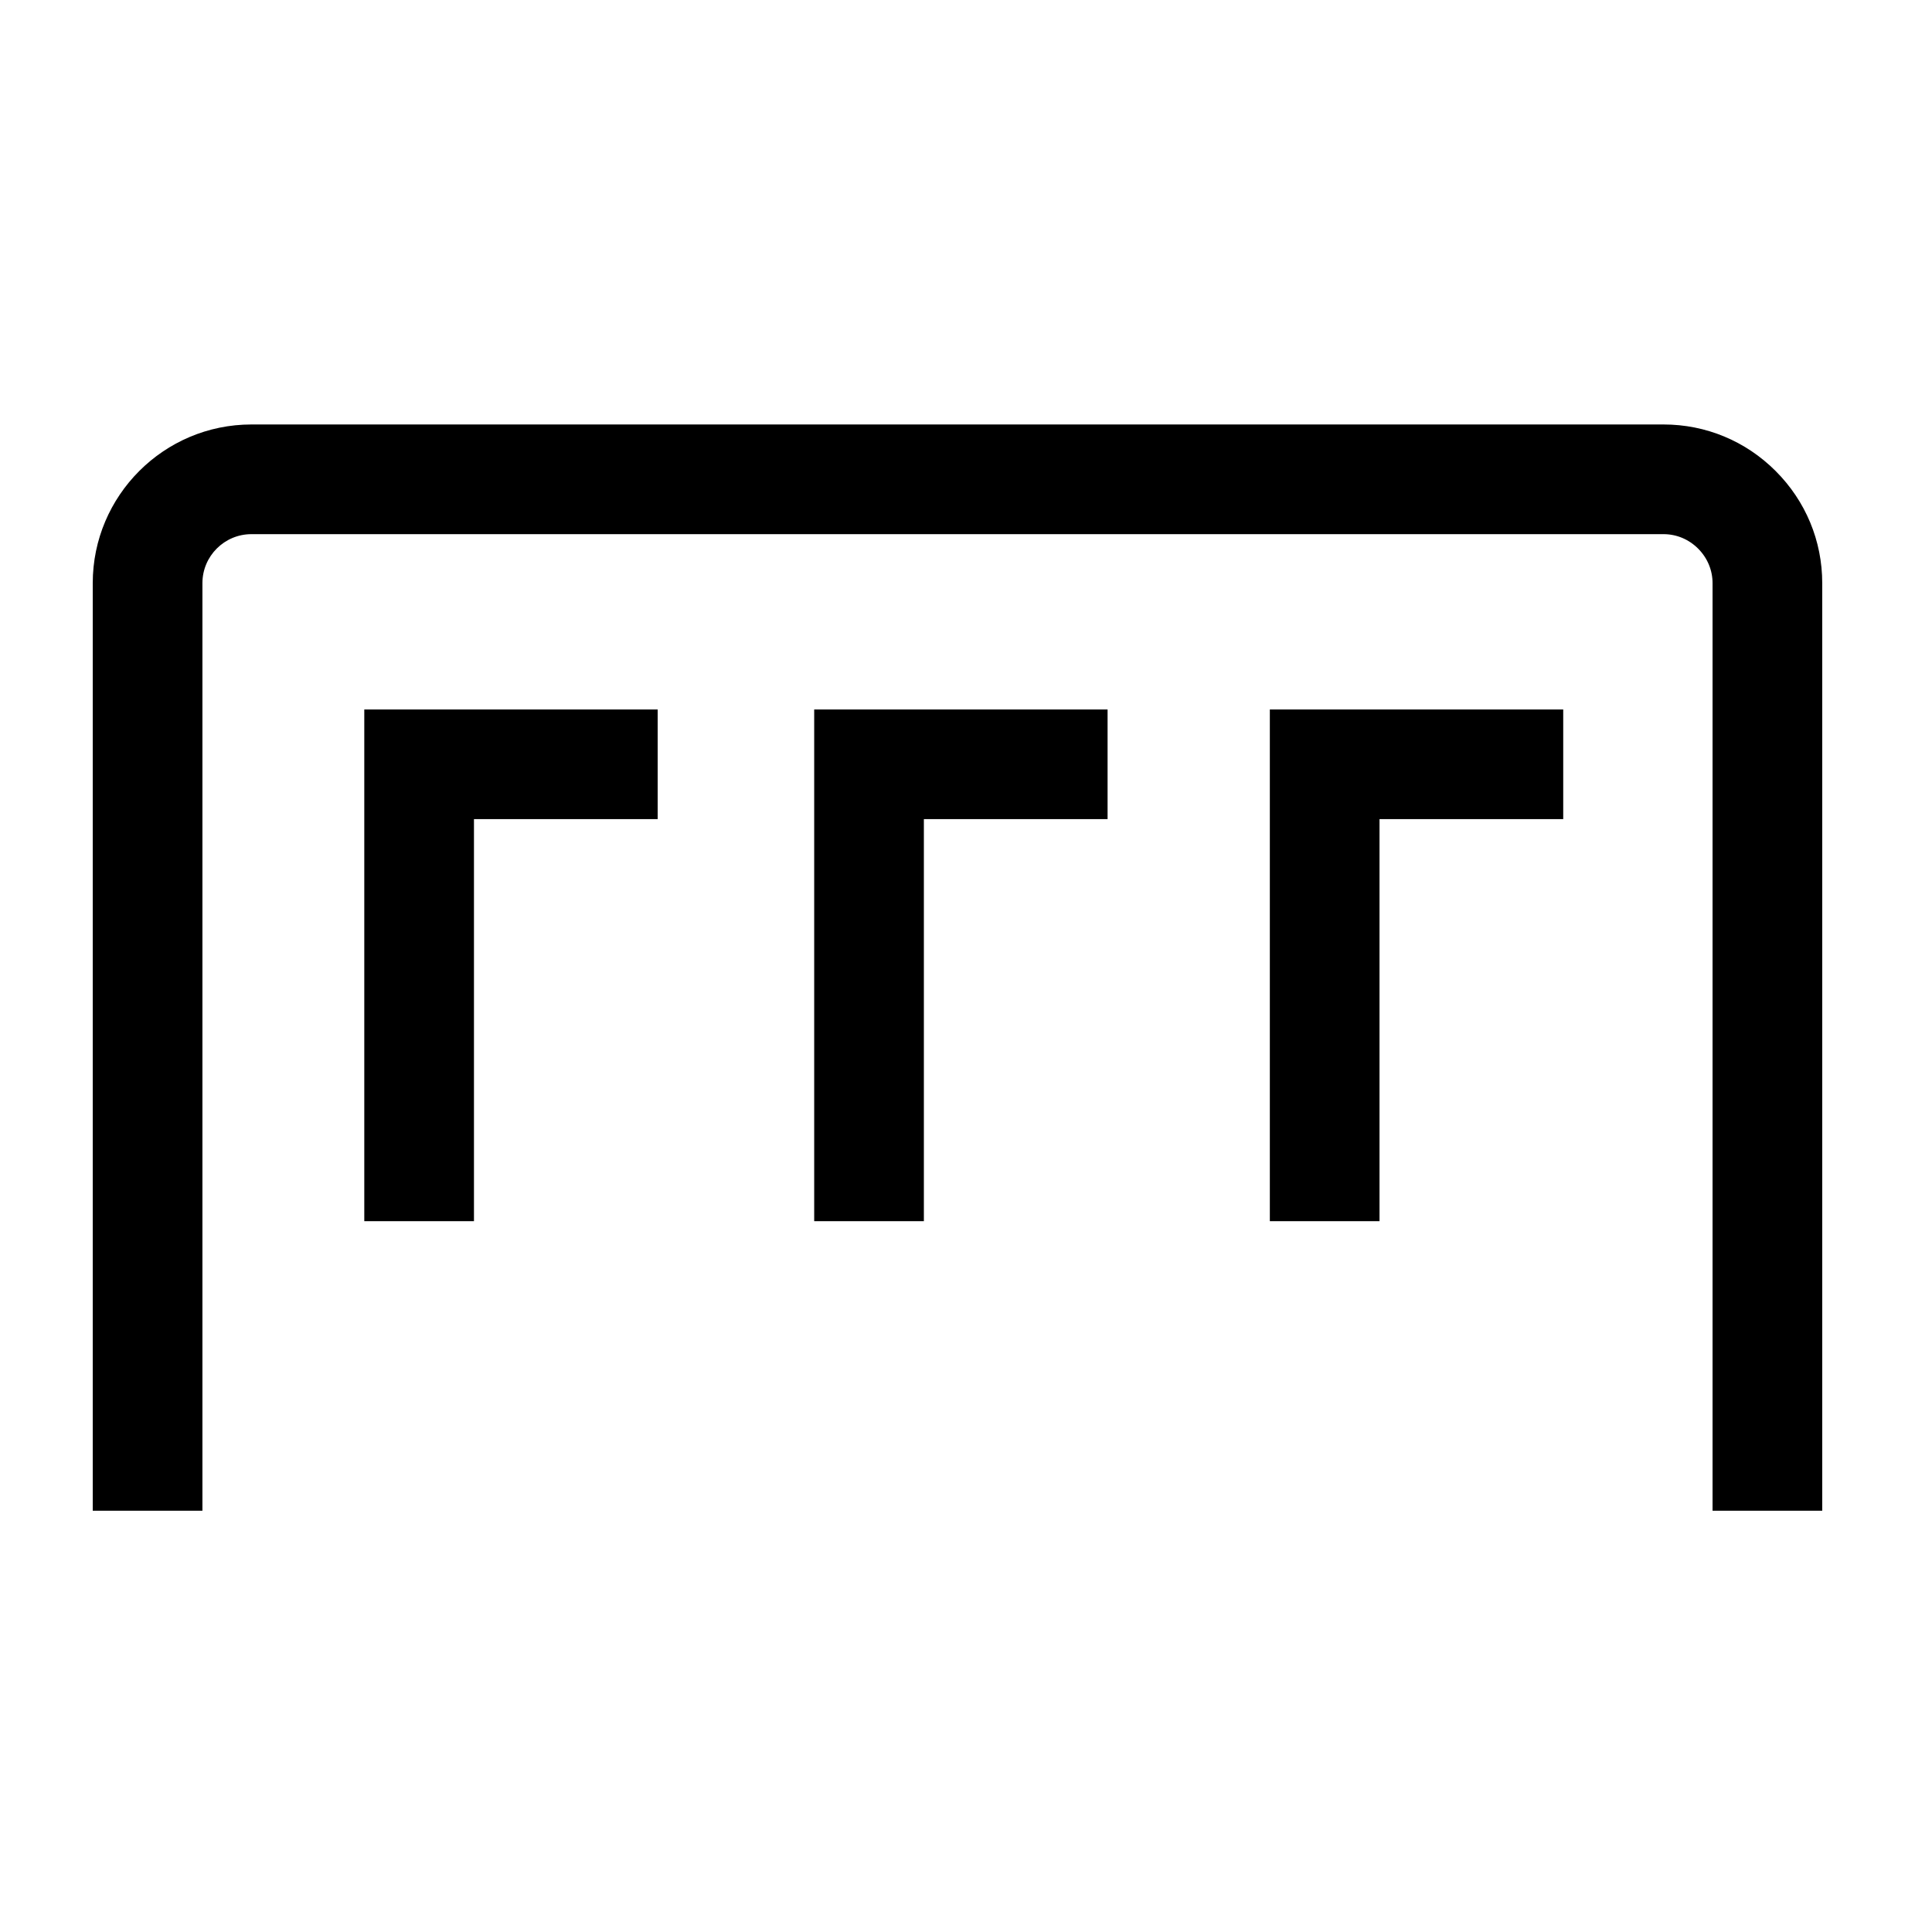
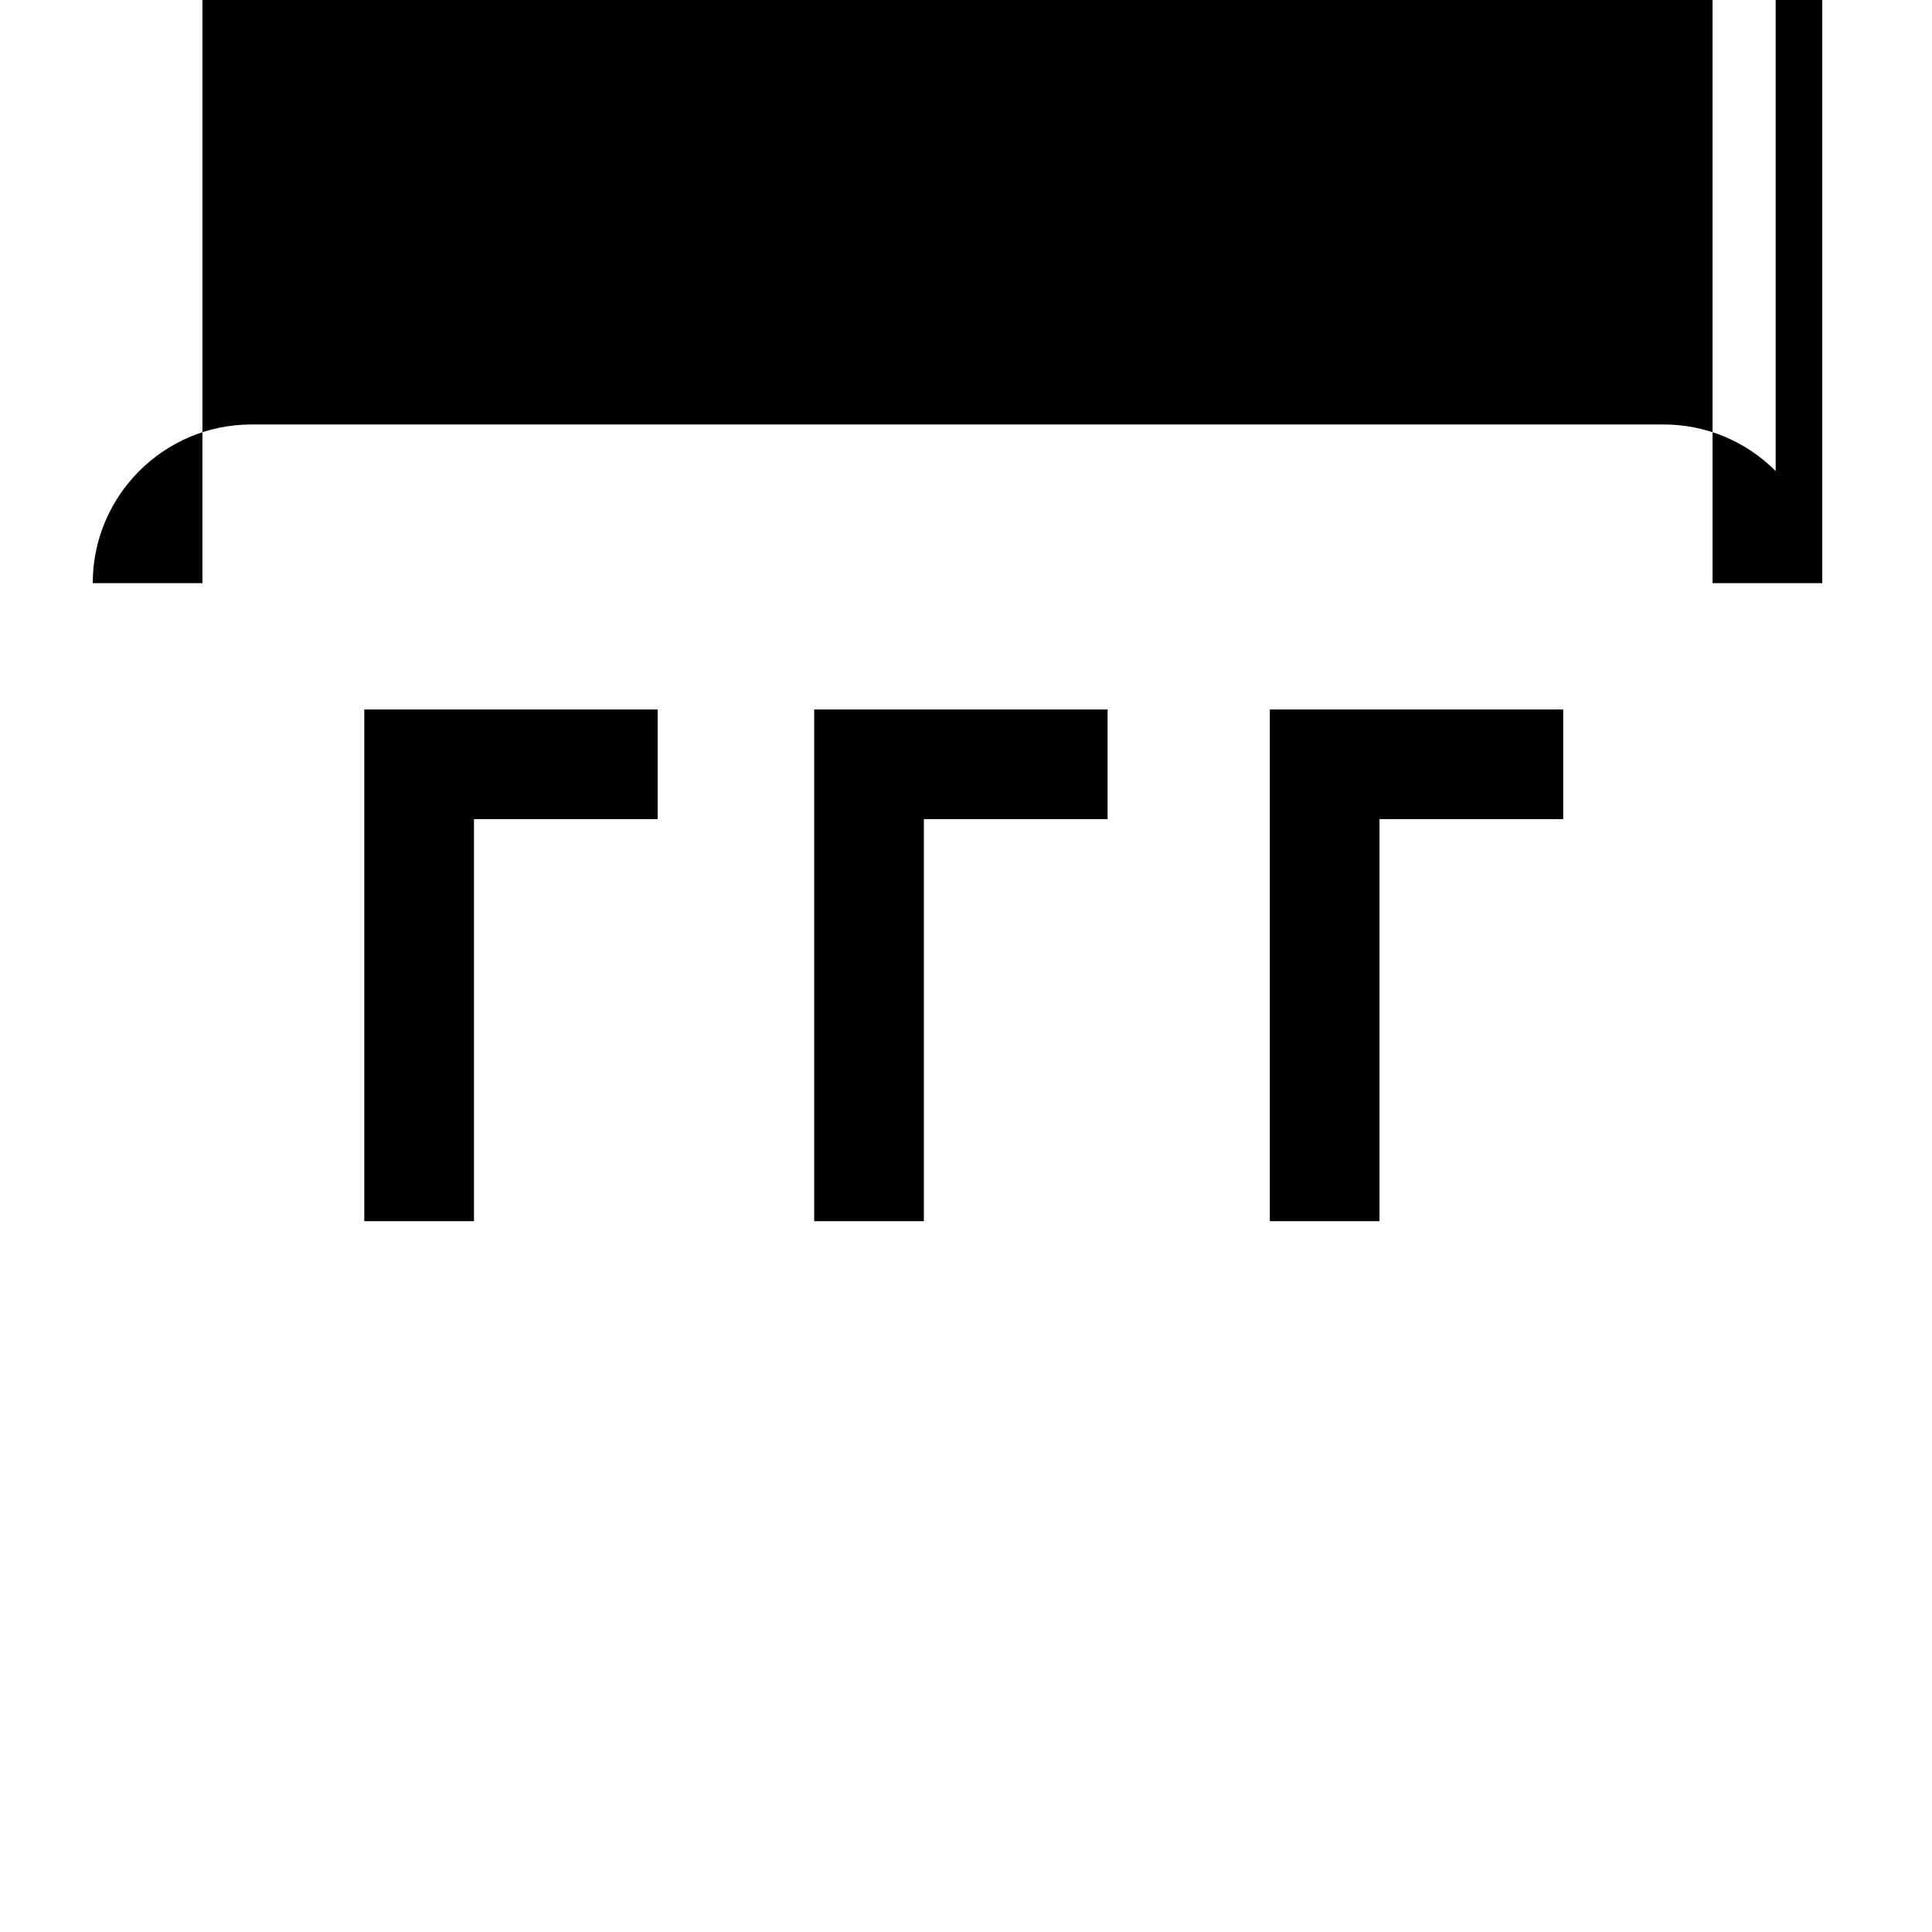
<svg xmlns="http://www.w3.org/2000/svg" fill="#000000" width="800px" height="800px" version="1.1" viewBox="144 144 512 512">
-   <path d="m240.54 467.62h29.066v-106.54h48.684v-29.066h-77.75zm119.23 0h29.066v-106.54h48.684v-29.066h-77.75zm120.75 0h29.066v-106.54h48.684v-29.066h-77.75zm134.05-198.79c-7.957-7.957-18.508-12.34-29.711-12.34h-374.23c-23.188 0-42.051 18.863-42.051 42.051v245.82h29.066v-245.82c0-7.16 5.824-12.984 12.984-12.984h374.23c3.438 0 6.688 1.359 9.16 3.828 2.465 2.465 3.828 5.719 3.828 9.156v245.82h29.066v-245.82c0-11.199-4.383-21.75-12.34-29.707z" />
+   <path d="m240.54 467.62h29.066v-106.54h48.684v-29.066h-77.75zm119.23 0h29.066v-106.54h48.684v-29.066h-77.75zm120.75 0h29.066v-106.54h48.684v-29.066h-77.75zm134.05-198.79c-7.957-7.957-18.508-12.34-29.711-12.34h-374.23c-23.188 0-42.051 18.863-42.051 42.051h29.066v-245.82c0-7.16 5.824-12.984 12.984-12.984h374.23c3.438 0 6.688 1.359 9.16 3.828 2.465 2.465 3.828 5.719 3.828 9.156v245.82h29.066v-245.82c0-11.199-4.383-21.75-12.34-29.707z" />
</svg>